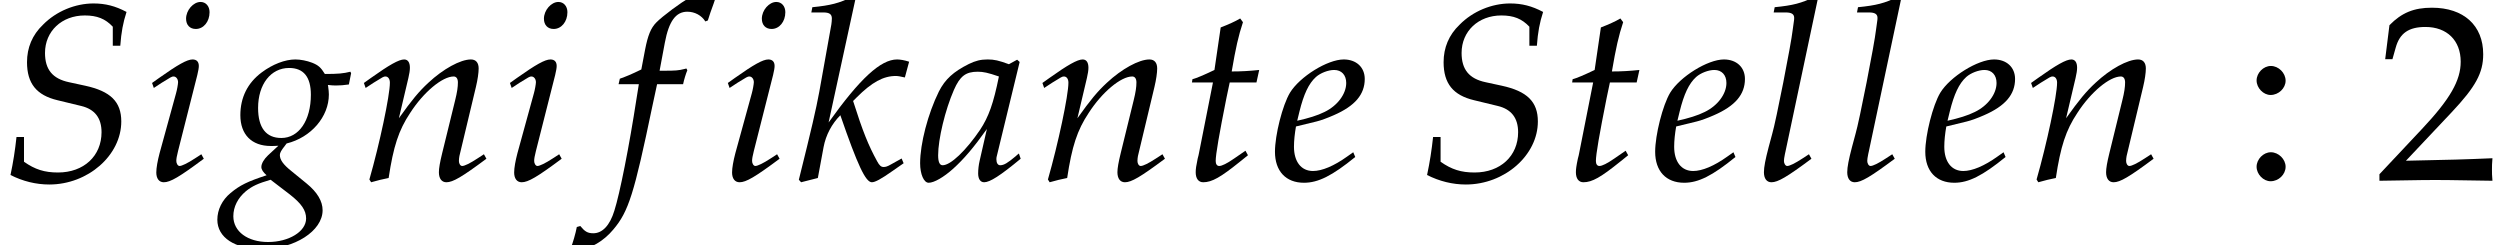
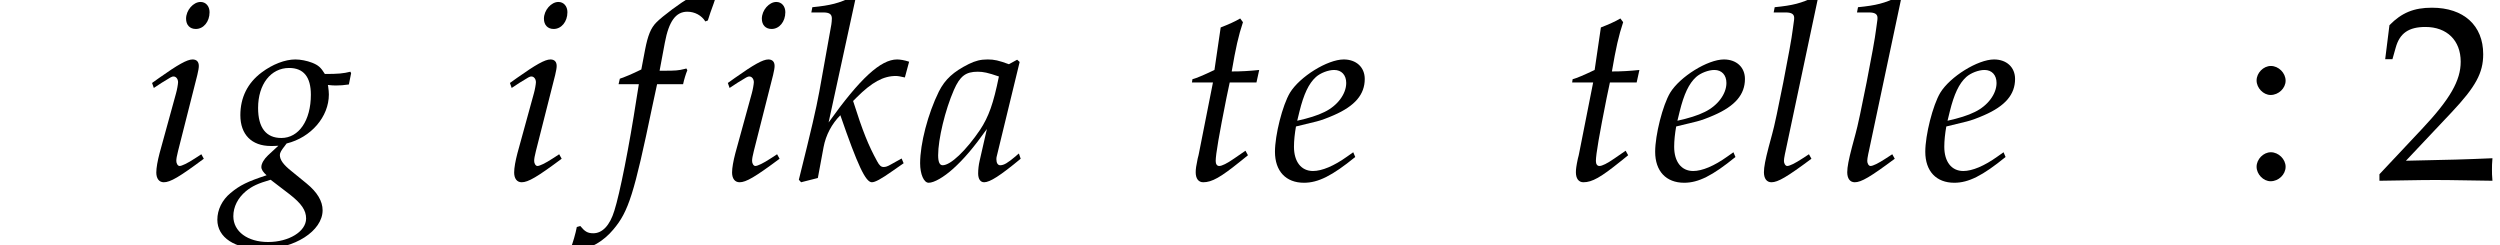
<svg xmlns="http://www.w3.org/2000/svg" xmlns:xlink="http://www.w3.org/1999/xlink" height="10.649pt" version="1.1" viewBox="70.871 60.919 108.654 10.649" width="108.654pt">
  <defs>
    <path d="M0.174 -0.25V0.033C2.206 0 2.206 0 2.598 0S2.989 0 5.086 0.033C5.065 -0.196 5.065 -0.304 5.065 -0.456C5.065 -0.598 5.065 -0.706 5.086 -0.946C3.837 -0.891 3.337 -0.88 1.326 -0.837L3.304 -2.934C4.358 -4.054 4.684 -4.652 4.684 -5.467C4.684 -6.717 3.837 -7.488 2.456 -7.488C1.674 -7.488 1.141 -7.271 0.609 -6.728L0.424 -5.249H0.739L0.88 -5.749C1.054 -6.38 1.445 -6.651 2.174 -6.651C3.108 -6.651 3.706 -6.065 3.706 -5.141C3.706 -4.326 3.25 -3.521 2.022 -2.217L0.174 -0.25Z" id="g2-50" />
    <path d="M1.337 -1.206C1.011 -1.206 0.717 -0.902 0.717 -0.576S1.011 0.054 1.326 0.054C1.674 0.054 1.978 -0.239 1.978 -0.576C1.978 -0.902 1.674 -1.206 1.337 -1.206ZM1.337 -4.956C1.011 -4.956 0.717 -4.652 0.717 -4.326S1.011 -3.695 1.326 -3.695C1.674 -3.695 1.978 -3.989 1.978 -4.315C1.978 -4.652 1.674 -4.956 1.337 -4.956Z" id="g2-58" />
-     <path d="M4.902 -5.836H5.228C5.271 -6.423 5.347 -6.836 5.499 -7.304C5.01 -7.564 4.576 -7.673 4.065 -7.673C3.271 -7.673 2.445 -7.336 1.869 -6.749C1.402 -6.304 1.174 -5.749 1.174 -5.119C1.174 -4.195 1.587 -3.684 2.5 -3.467L3.532 -3.217C4.119 -3.076 4.413 -2.695 4.413 -2.076C4.413 -1.043 3.641 -0.326 2.521 -0.326C1.935 -0.326 1.522 -0.456 1.043 -0.793V-1.869H0.717C0.652 -1.272 0.576 -0.783 0.456 -0.217C0.989 0.054 1.565 0.196 2.141 0.196C3.826 0.196 5.271 -1.076 5.271 -2.543C5.271 -3.402 4.804 -3.858 3.706 -4.097L3 -4.25C2.282 -4.402 1.956 -4.804 1.956 -5.521C1.956 -6.467 2.684 -7.151 3.684 -7.151C4.217 -7.151 4.576 -7.01 4.902 -6.662V-5.836Z" id="g8-83" />
    <path d="M4.369 -5.13L4.26 -5.228L3.902 -5.032C3.456 -5.195 3.271 -5.239 2.978 -5.239C2.674 -5.239 2.456 -5.184 2.163 -5.043C1.489 -4.706 1.13 -4.38 0.859 -3.847C0.38 -2.88 0.043 -1.576 0.043 -0.728C0.043 -0.25 0.206 0.12 0.413 0.12C0.652 0.12 1.065 -0.12 1.478 -0.489C1.935 -0.902 2.358 -1.391 2.945 -2.217L2.63 -0.837C2.587 -0.652 2.565 -0.456 2.565 -0.283C2.565 -0.043 2.663 0.098 2.826 0.098C3.076 0.098 3.521 -0.185 4.413 -0.924L4.336 -1.152C4.271 -1.098 4.239 -1.076 4.195 -1.032C3.847 -0.739 3.684 -0.641 3.521 -0.641C3.424 -0.641 3.358 -0.739 3.358 -0.891C3.358 -0.946 3.358 -0.978 3.369 -1.011L4.369 -5.13ZM3.467 -4.499C3.228 -3.315 3.021 -2.75 2.652 -2.185C2.032 -1.272 1.369 -0.641 1.022 -0.641C0.891 -0.641 0.826 -0.783 0.826 -1.076C0.826 -1.772 1.13 -3.043 1.511 -3.913C1.772 -4.51 2.022 -4.706 2.543 -4.706C2.793 -4.706 2.989 -4.663 3.467 -4.499Z" id="g8-97" />
    <path d="M3.565 -1.206L3.304 -1.022C2.728 -0.609 2.206 -0.391 1.815 -0.391C1.304 -0.391 0.989 -0.793 0.989 -1.445C0.989 -1.717 1.022 -2.011 1.076 -2.326L1.967 -2.543C2.152 -2.587 2.445 -2.695 2.717 -2.815C3.641 -3.217 4.065 -3.717 4.065 -4.391C4.065 -4.902 3.695 -5.239 3.152 -5.239C2.445 -5.239 1.239 -4.489 0.815 -3.793C0.489 -3.25 0.163 -1.956 0.163 -1.228C0.163 -0.38 0.641 0.12 1.424 0.12C2.043 0.12 2.652 -0.185 3.652 -1L3.565 -1.206ZM1.228 -2.978C1.413 -3.728 1.63 -4.195 1.945 -4.478C2.141 -4.652 2.478 -4.782 2.739 -4.782C3.054 -4.782 3.26 -4.565 3.26 -4.217C3.26 -3.739 2.88 -3.228 2.315 -2.956C2.011 -2.804 1.619 -2.684 1.13 -2.576L1.228 -2.978Z" id="g8-101" />
    <path d="M3.108 -4.163C3.152 -4.369 3.228 -4.619 3.293 -4.771L3.25 -4.847L3.174 -4.826C2.913 -4.76 2.793 -4.749 2.261 -4.749H2.087L2.315 -5.967C2.489 -6.901 2.793 -7.314 3.293 -7.314C3.619 -7.314 3.913 -7.151 4.076 -6.891L4.184 -6.934C4.239 -7.108 4.347 -7.445 4.434 -7.662L4.489 -7.825C4.315 -7.901 3.978 -7.966 3.728 -7.966C3.608 -7.966 3.434 -7.934 3.347 -7.89C3.087 -7.771 2.195 -7.108 1.945 -6.847C1.706 -6.608 1.576 -6.282 1.456 -5.662L1.293 -4.804C0.848 -4.586 0.63 -4.499 0.359 -4.402L0.304 -4.163H1.185L1.087 -3.554C0.761 -1.435 0.359 0.587 0.12 1.337C-0.076 1.978 -0.402 2.315 -0.793 2.315C-1.043 2.315 -1.163 2.239 -1.359 2L-1.511 2.043C-1.554 2.293 -1.706 2.815 -1.761 2.913C-1.663 2.967 -1.5 3 -1.38 3C-0.935 3 -0.348 2.663 0.076 2.152C0.739 1.369 0.978 0.609 1.772 -3.206C1.804 -3.337 1.891 -3.75 1.978 -4.163H3.108Z" id="g8-102" />
    <path d="M4.402 -4.13C4.586 -4.108 4.673 -4.108 4.771 -4.108C4.956 -4.108 5.065 -4.119 5.315 -4.152L5.412 -4.641L5.38 -4.706C5.076 -4.63 4.858 -4.608 4.271 -4.608C4.097 -4.891 3.989 -4.989 3.717 -5.097C3.489 -5.184 3.217 -5.239 2.989 -5.239C2.543 -5.239 2 -5.032 1.522 -4.673C0.913 -4.217 0.598 -3.587 0.598 -2.815C0.598 -1.978 1.087 -1.478 1.924 -1.478C2.011 -1.478 2.13 -1.478 2.25 -1.489L1.804 -1.076C1.63 -0.913 1.511 -0.717 1.511 -0.565C1.511 -0.456 1.587 -0.337 1.739 -0.206C0.913 0.065 0.576 0.228 0.174 0.565C-0.196 0.869 -0.402 1.293 -0.402 1.728C-0.402 2.5 0.359 3 1.543 3C2.945 3 4.173 2.217 4.173 1.315C4.173 0.924 3.945 0.533 3.478 0.152L2.826 -0.38C2.456 -0.674 2.315 -0.88 2.315 -1.087C2.315 -1.185 2.38 -1.293 2.543 -1.5C2.576 -1.543 2.587 -1.554 2.608 -1.587C3.674 -1.848 4.445 -2.75 4.445 -3.717C4.445 -3.815 4.434 -3.913 4.413 -4.076L4.402 -4.13ZM2.75 0.63C3.25 1.022 3.456 1.315 3.456 1.674C3.456 2.239 2.706 2.695 1.804 2.695C0.913 2.695 0.293 2.239 0.293 1.576C0.293 1.163 0.489 0.783 0.837 0.489C1.119 0.261 1.359 0.152 1.913 -0.011L2.75 0.63ZM2.717 -4.869C3.347 -4.869 3.663 -4.478 3.663 -3.706C3.663 -2.587 3.141 -1.826 2.38 -1.826C1.717 -1.826 1.369 -2.271 1.369 -3.13C1.369 -4.163 1.924 -4.869 2.717 -4.869Z" id="g8-103" />
    <path d="M0.37 -4.217L0.446 -4L0.793 -4.228C1.196 -4.478 1.228 -4.499 1.304 -4.499C1.413 -4.499 1.5 -4.391 1.5 -4.25C1.5 -4.173 1.456 -3.923 1.413 -3.771L0.696 -1.163C0.609 -0.826 0.554 -0.533 0.554 -0.326C0.554 -0.065 0.674 0.098 0.88 0.098C1.163 0.098 1.554 -0.13 2.619 -0.924L2.511 -1.119L2.228 -0.935C1.913 -0.728 1.663 -0.609 1.565 -0.609C1.489 -0.609 1.424 -0.717 1.424 -0.826S1.445 -1.032 1.5 -1.261L2.337 -4.565C2.38 -4.749 2.402 -4.869 2.402 -4.956C2.402 -5.141 2.304 -5.239 2.13 -5.239C1.891 -5.239 1.489 -5.01 0.674 -4.434L0.37 -4.217ZM2.478 -7.738C2.163 -7.738 1.848 -7.38 1.848 -7.01C1.848 -6.738 2.011 -6.564 2.271 -6.564C2.608 -6.564 2.869 -6.88 2.869 -7.293C2.869 -7.553 2.706 -7.738 2.478 -7.738Z" id="g8-105" />
    <path d="M2.543 -7.847L2.413 -7.966C1.848 -7.684 1.456 -7.586 0.674 -7.51L0.63 -7.282H1.152C1.413 -7.282 1.522 -7.206 1.522 -7.021C1.522 -6.934 1.511 -6.836 1.5 -6.76L0.978 -3.847C0.826 -3.032 0.652 -2.282 0.087 -0.011L0.185 0.098L0.913 -0.087L1.163 -1.435C1.261 -1.956 1.522 -2.445 1.891 -2.815C2.641 -0.641 2.989 0.098 3.26 0.098C3.402 0.098 3.663 -0.043 4.141 -0.38L4.641 -0.728L4.554 -0.935L4.086 -0.674C3.934 -0.587 3.858 -0.565 3.771 -0.565C3.663 -0.565 3.587 -0.63 3.489 -0.815C3.108 -1.511 2.869 -2.098 2.445 -3.434L2.598 -3.587C3.26 -4.25 3.76 -4.521 4.304 -4.521C4.391 -4.521 4.51 -4.499 4.695 -4.456L4.88 -5.141C4.684 -5.206 4.489 -5.239 4.358 -5.239C3.641 -5.239 2.739 -4.402 1.38 -2.5L2.543 -7.847Z" id="g8-107" />
    <path d="M2.728 -7.847L2.598 -7.966C2.032 -7.684 1.641 -7.586 0.859 -7.51L0.815 -7.282H1.337C1.598 -7.282 1.706 -7.206 1.706 -7.043C1.706 -7.01 1.706 -6.956 1.674 -6.76L1.641 -6.521C1.576 -5.923 0.913 -2.543 0.75 -2L0.598 -1.435C0.456 -0.891 0.391 -0.565 0.391 -0.337C0.391 -0.065 0.511 0.098 0.717 0.098C1 0.098 1.391 -0.13 2.456 -0.924L2.348 -1.119L2.065 -0.935C1.75 -0.728 1.511 -0.609 1.402 -0.609C1.326 -0.609 1.261 -0.717 1.261 -0.826C1.261 -0.891 1.272 -0.967 1.304 -1.13L1.326 -1.228L2.728 -7.847Z" id="g8-108" />
-     <path d="M0.261 -4.217L0.337 -4L0.685 -4.228C1.087 -4.478 1.119 -4.499 1.196 -4.499C1.315 -4.499 1.391 -4.391 1.391 -4.228C1.391 -3.674 0.946 -1.576 0.5 -0.022L0.576 0.098C0.848 0.022 1.098 -0.043 1.337 -0.087C1.543 -1.456 1.772 -2.163 2.271 -2.913C2.858 -3.826 3.674 -4.499 4.163 -4.499C4.282 -4.499 4.347 -4.402 4.347 -4.239C4.347 -4.043 4.315 -3.815 4.228 -3.467L3.663 -1.163C3.565 -0.761 3.521 -0.511 3.521 -0.337C3.521 -0.065 3.641 0.098 3.847 0.098C4.13 0.098 4.521 -0.13 5.586 -0.924L5.478 -1.119L5.195 -0.935C4.88 -0.728 4.641 -0.609 4.532 -0.609C4.456 -0.609 4.391 -0.706 4.391 -0.826C4.391 -0.88 4.402 -1 4.413 -1.043L5.13 -4.043C5.206 -4.358 5.249 -4.663 5.249 -4.847C5.249 -5.097 5.13 -5.239 4.912 -5.239C4.456 -5.239 3.706 -4.826 3.065 -4.228C2.652 -3.847 2.348 -3.478 1.782 -2.684L2.195 -4.434C2.239 -4.63 2.261 -4.76 2.261 -4.88C2.261 -5.108 2.174 -5.239 2.011 -5.239C1.782 -5.239 1.359 -4.999 0.565 -4.434L0.261 -4.217Z" id="g8-110" />
    <path d="M1.359 -4.239L0.75 -1.163C0.739 -1.087 0.728 -1.065 0.696 -0.935C0.63 -0.63 0.609 -0.467 0.609 -0.337C0.609 -0.065 0.728 0.098 0.935 0.098C1.315 0.098 1.695 -0.12 2.543 -0.804L2.706 -0.935L2.88 -1.076L2.771 -1.272L2.282 -0.935C1.967 -0.717 1.75 -0.609 1.63 -0.609C1.532 -0.609 1.478 -0.696 1.478 -0.826C1.478 -1.109 1.63 -1.989 1.945 -3.565L2.087 -4.239H3.25L3.369 -4.782C2.956 -4.739 2.587 -4.717 2.174 -4.717C2.348 -5.738 2.467 -6.271 2.663 -6.858L2.543 -7.021C2.326 -6.891 2.032 -6.76 1.695 -6.63L1.424 -4.782C0.946 -4.554 0.663 -4.434 0.467 -4.38L0.446 -4.239H1.359Z" id="g8-116" />
    <use id="g10-50" xlink:href="#g2-50" />
  </defs>
  <g id="page1">
    <use x="70.871" xlink:href="#g8-83" y="68.742" />
    <use x="77.11" xlink:href="#g8-105" y="68.742" />
    <use x="80.719" xlink:href="#g8-103" y="68.742" />
    <use x="86.425" xlink:href="#g8-110" y="68.742" />
    <use x="92.663" xlink:href="#g8-105" y="68.742" />
    <use x="97.451" xlink:href="#g8-102" y="68.742" />
    <use x="102.134" xlink:href="#g8-105" y="68.742" />
    <use x="105.503" xlink:href="#g8-107" y="68.742" />
    <use x="110.818" xlink:href="#g8-97" y="68.742" />
    <use x="115.915" xlink:href="#g8-110" y="68.742" />
    <use x="122.229" xlink:href="#g8-116" y="68.742" />
    <use x="126.12" xlink:href="#g8-101" y="68.742" />
    <use x="132.438" xlink:href="#g8-83" y="68.742" />
    <use x="138.753" xlink:href="#g8-116" y="68.742" />
    <use x="142.644" xlink:href="#g8-101" y="68.742" />
    <use x="147.143" xlink:href="#g8-108" y="68.742" />
    <use x="150.764" xlink:href="#g8-108" y="68.742" />
    <use x="154.384" xlink:href="#g8-101" y="68.742" />
    <use x="158.884" xlink:href="#g8-110" y="68.742" />
    <use x="168.229" xlink:href="#g2-58" y="68.742" />
    <use x="174.111" xlink:href="#g10-50" y="68.742" />
  </g>
</svg>